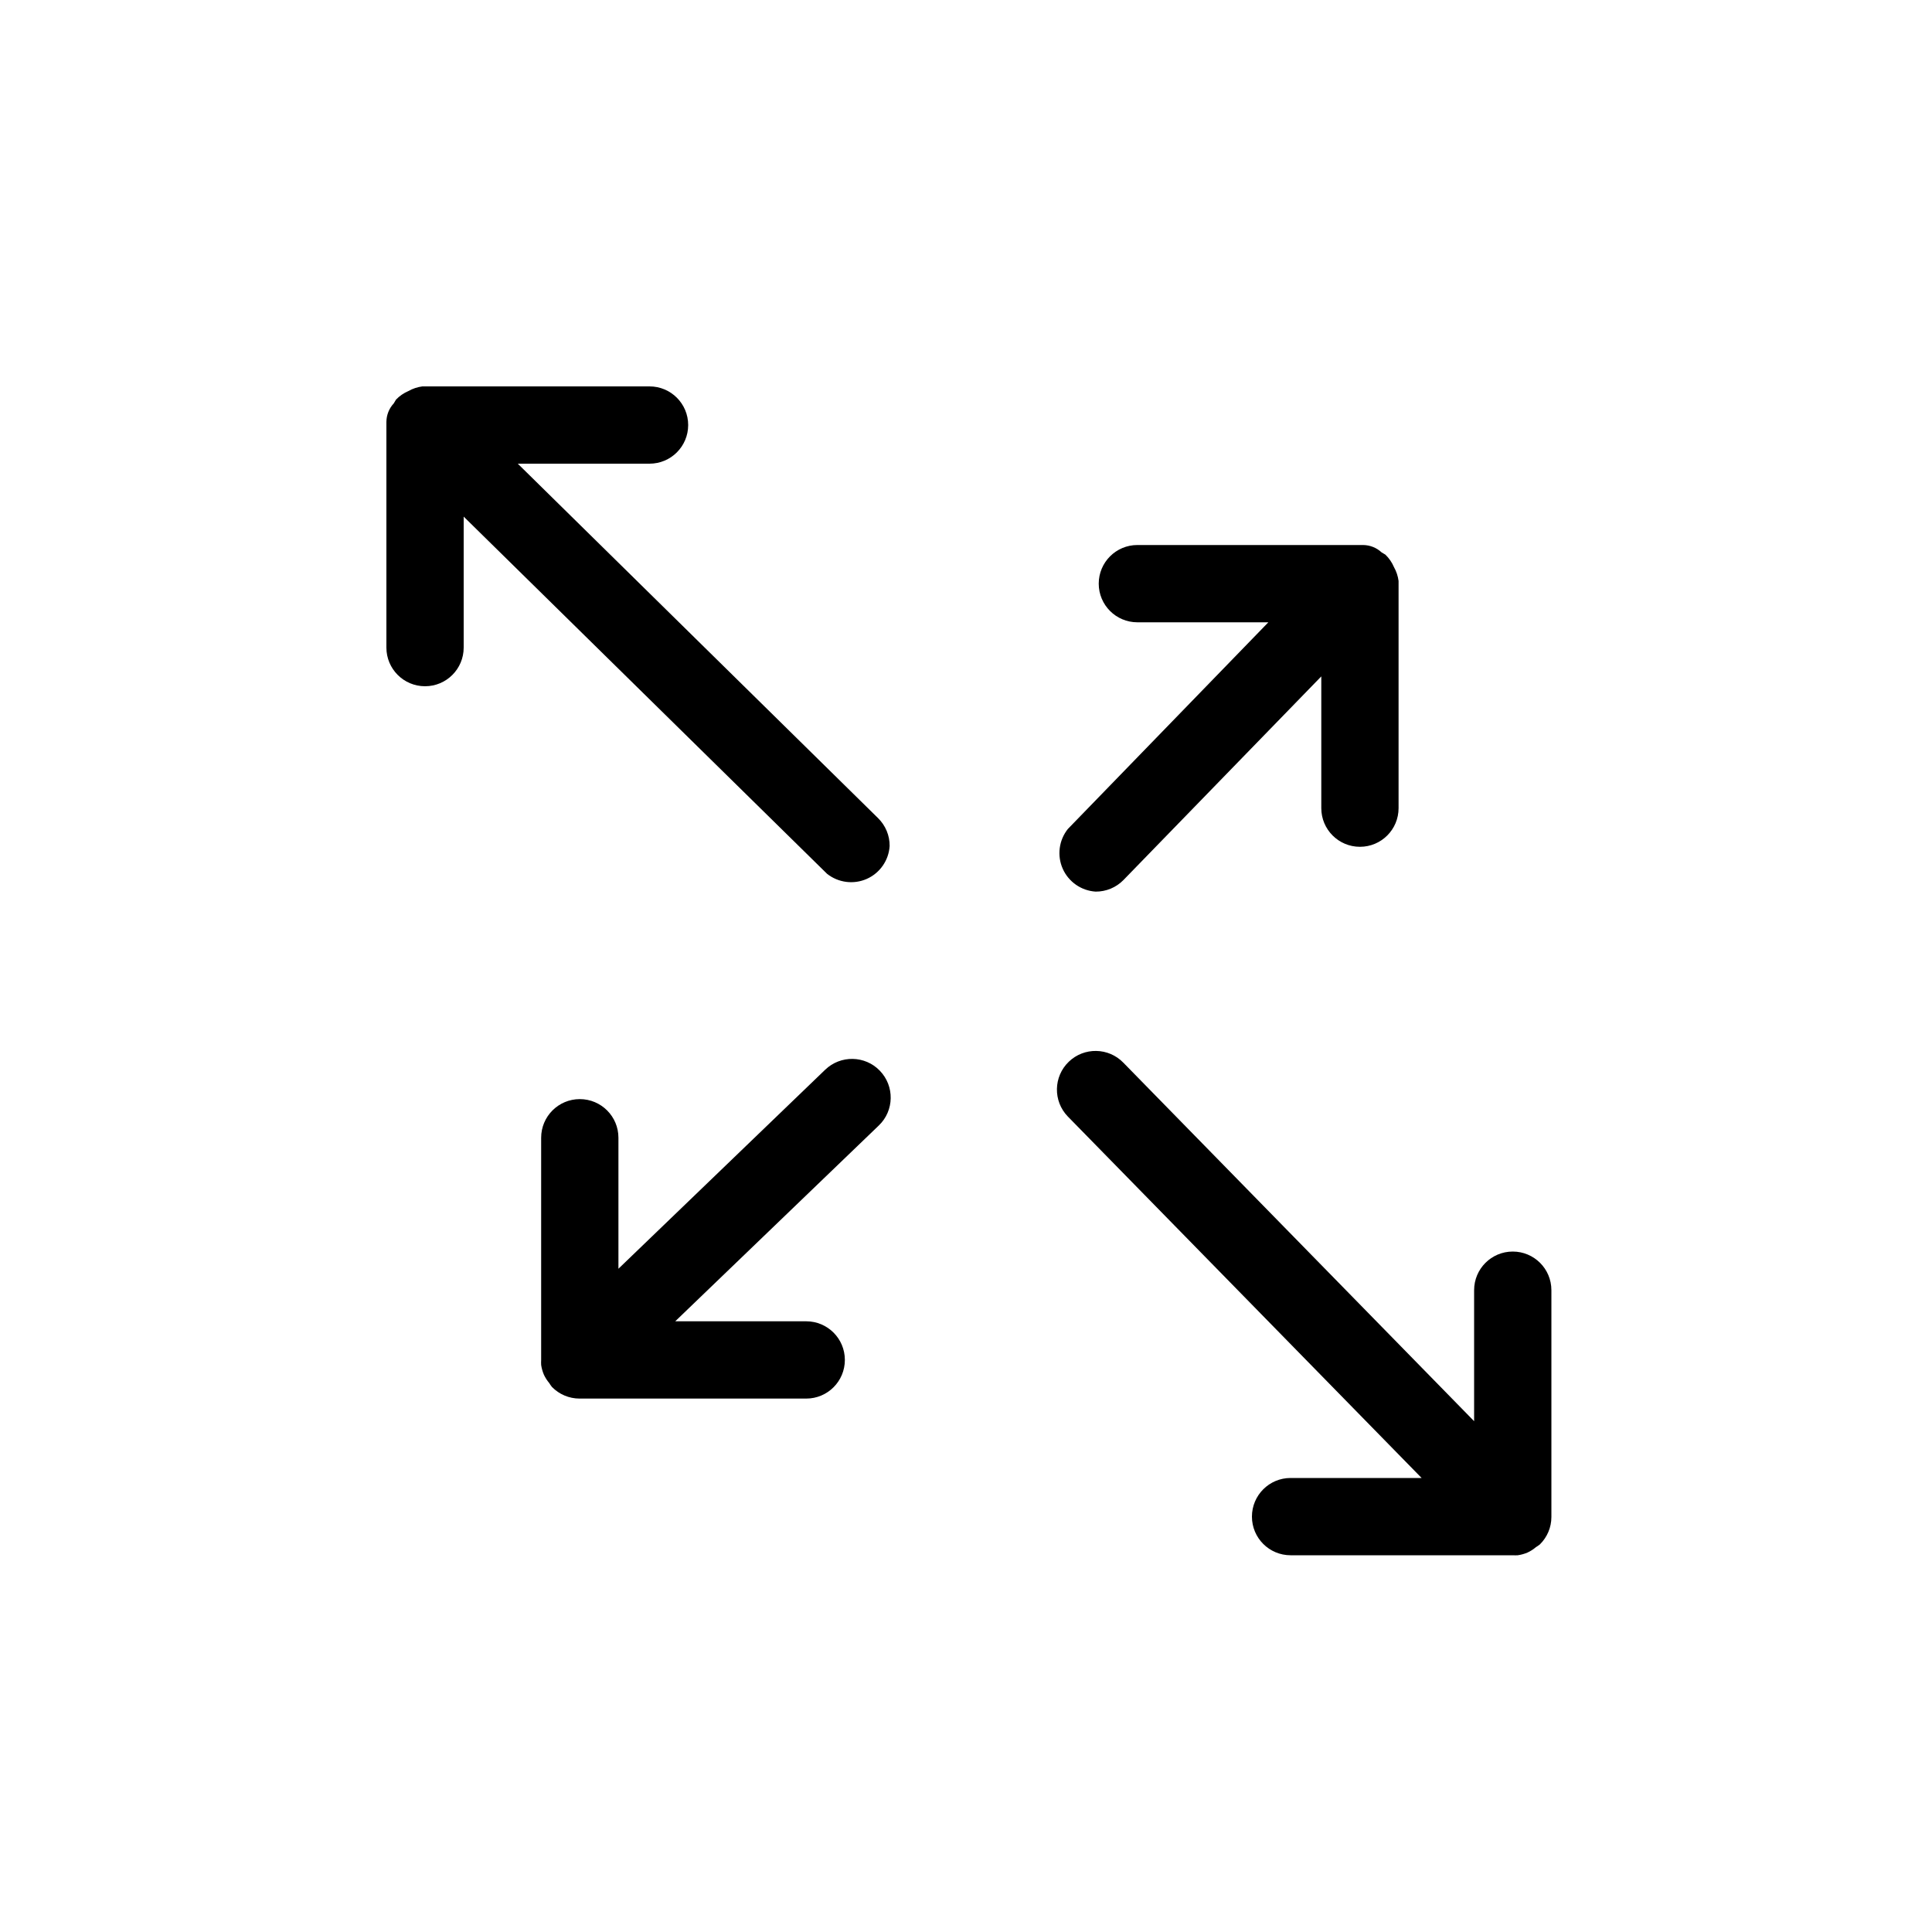
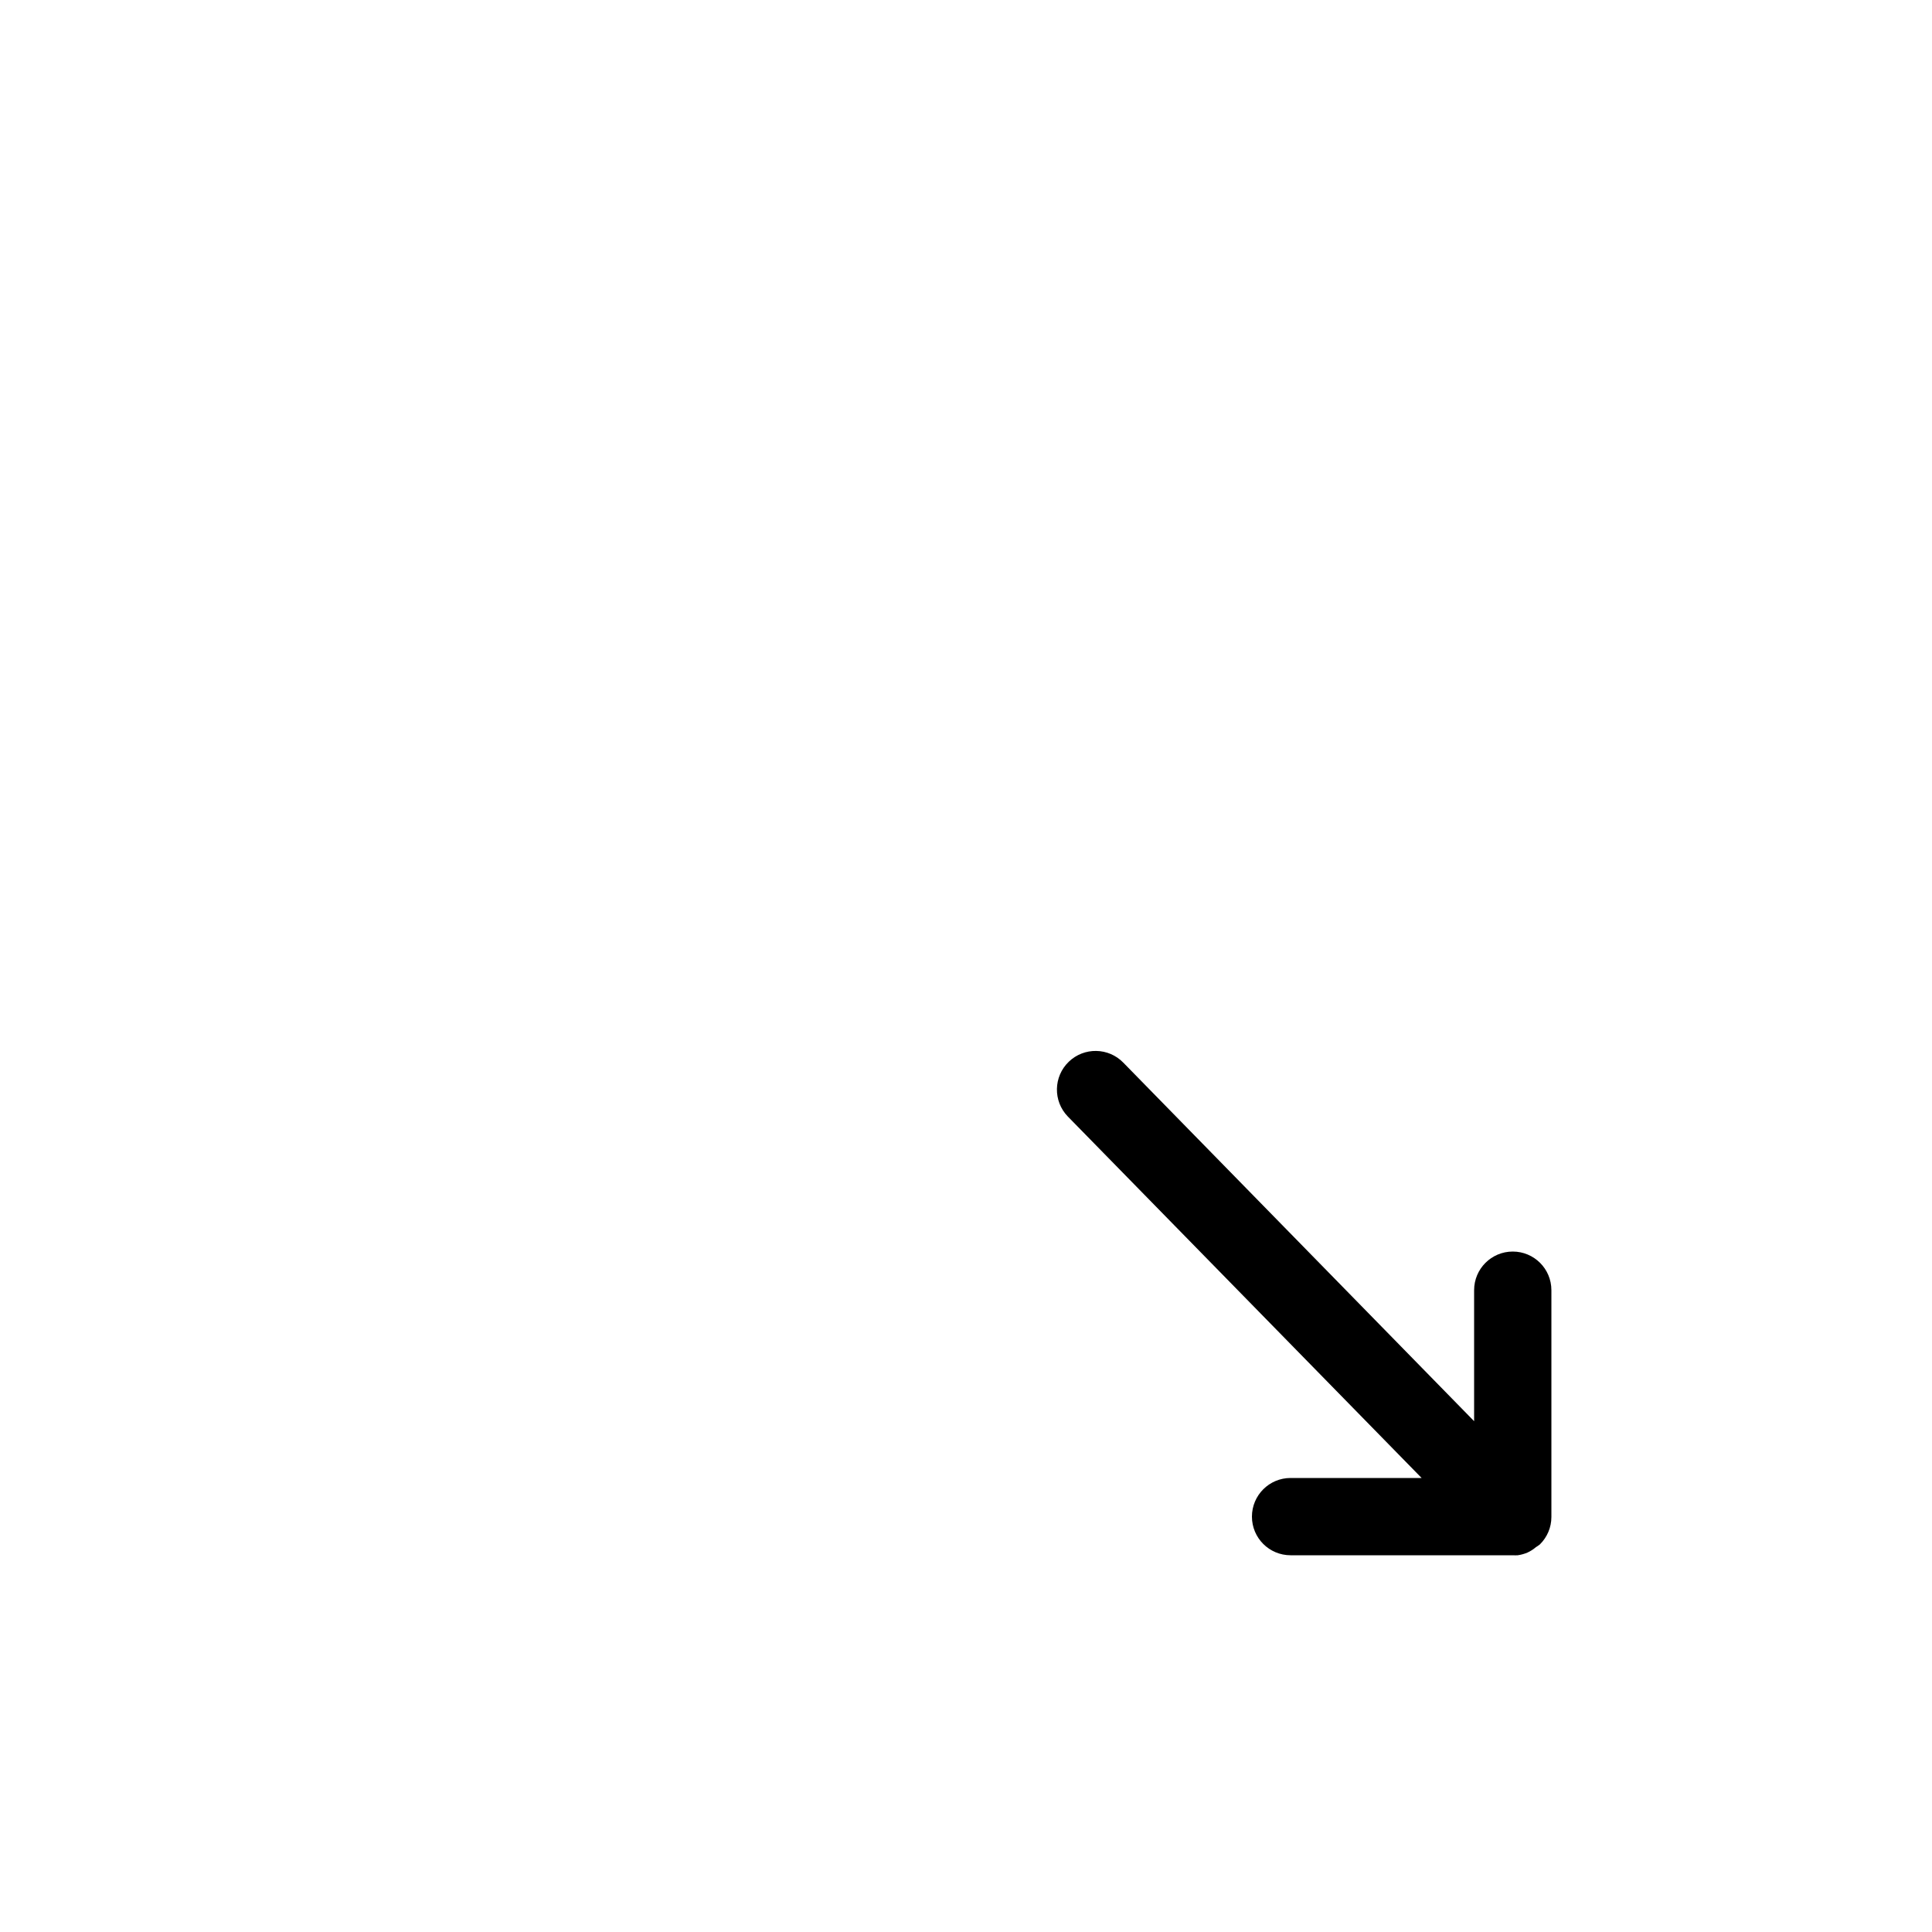
<svg xmlns="http://www.w3.org/2000/svg" width="40" height="40" viewBox="0 0 40 40" fill="none">
-   <path d="M22.684 18.46C22.901 18.461 23.108 18.375 23.26 18.22L27.356 14.004V16.732C27.356 17.174 27.714 17.532 28.156 17.532C28.598 17.532 28.956 17.174 28.956 16.732V12.028C28.943 11.927 28.91 11.829 28.86 11.74C28.819 11.644 28.759 11.557 28.684 11.484L28.604 11.436C28.5 11.339 28.363 11.285 28.22 11.284H23.548C23.106 11.284 22.748 11.642 22.748 12.084C22.748 12.526 23.106 12.884 23.548 12.884H26.26L22.108 17.164C21.923 17.397 21.882 17.714 22.003 17.987C22.124 18.259 22.387 18.441 22.684 18.46Z" fill="black" />
-   <path d="M11.26 28.46C11.289 28.523 11.327 28.582 11.372 28.636C11.389 28.664 11.408 28.691 11.428 28.716C11.578 28.869 11.782 28.955 11.996 28.956H16.692C17.134 28.956 17.492 28.598 17.492 28.156C17.492 27.714 17.134 27.356 16.692 27.356H13.98L18.197 23.3C18.515 22.993 18.523 22.486 18.216 22.168C17.91 21.85 17.402 21.841 17.084 22.148L12.804 26.268V23.556C12.804 23.114 12.446 22.756 12.004 22.756C11.562 22.756 11.204 23.114 11.204 23.556V28.156C11.202 28.191 11.202 28.225 11.204 28.26C11.214 28.329 11.233 28.396 11.26 28.46Z" fill="black" />
-   <path d="M18.419 17.515C18.421 17.298 18.334 17.091 18.18 16.939L10.72 9.6L13.448 9.6C13.89 9.6 14.248 9.242 14.248 8.8C14.248 8.358 13.89 8 13.448 8L8.744 8C8.643 8.013 8.545 8.046 8.456 8.096C8.36 8.137 8.273 8.197 8.2 8.272L8.152 8.352C8.055 8.456 8.001 8.593 8 8.736L8 13.408C8 13.85 8.358 14.208 8.8 14.208C9.242 14.208 9.6 13.85 9.6 13.408L9.6 10.696L17.123 18.091C17.357 18.276 17.674 18.317 17.947 18.196C18.218 18.075 18.401 17.812 18.419 17.515Z" fill="black" />
  <path d="M31.625 32.144C31.688 32.115 31.747 32.077 31.8 32.032C31.828 32.015 31.855 31.996 31.881 31.976C32.033 31.826 32.12 31.622 32.12 31.408L32.12 26.712C32.12 26.27 31.762 25.912 31.32 25.912C30.878 25.912 30.52 26.27 30.52 26.712L30.52 29.424L23.259 22.003C22.952 21.685 22.445 21.676 22.127 21.983C21.809 22.29 21.8 22.797 22.107 23.115L29.433 30.6L26.72 30.6C26.278 30.6 25.92 30.958 25.92 31.4C25.92 31.842 26.278 32.2 26.72 32.2L31.32 32.2C31.355 32.202 31.39 32.202 31.424 32.2C31.494 32.19 31.561 32.171 31.625 32.144Z" fill="black" />
</svg>